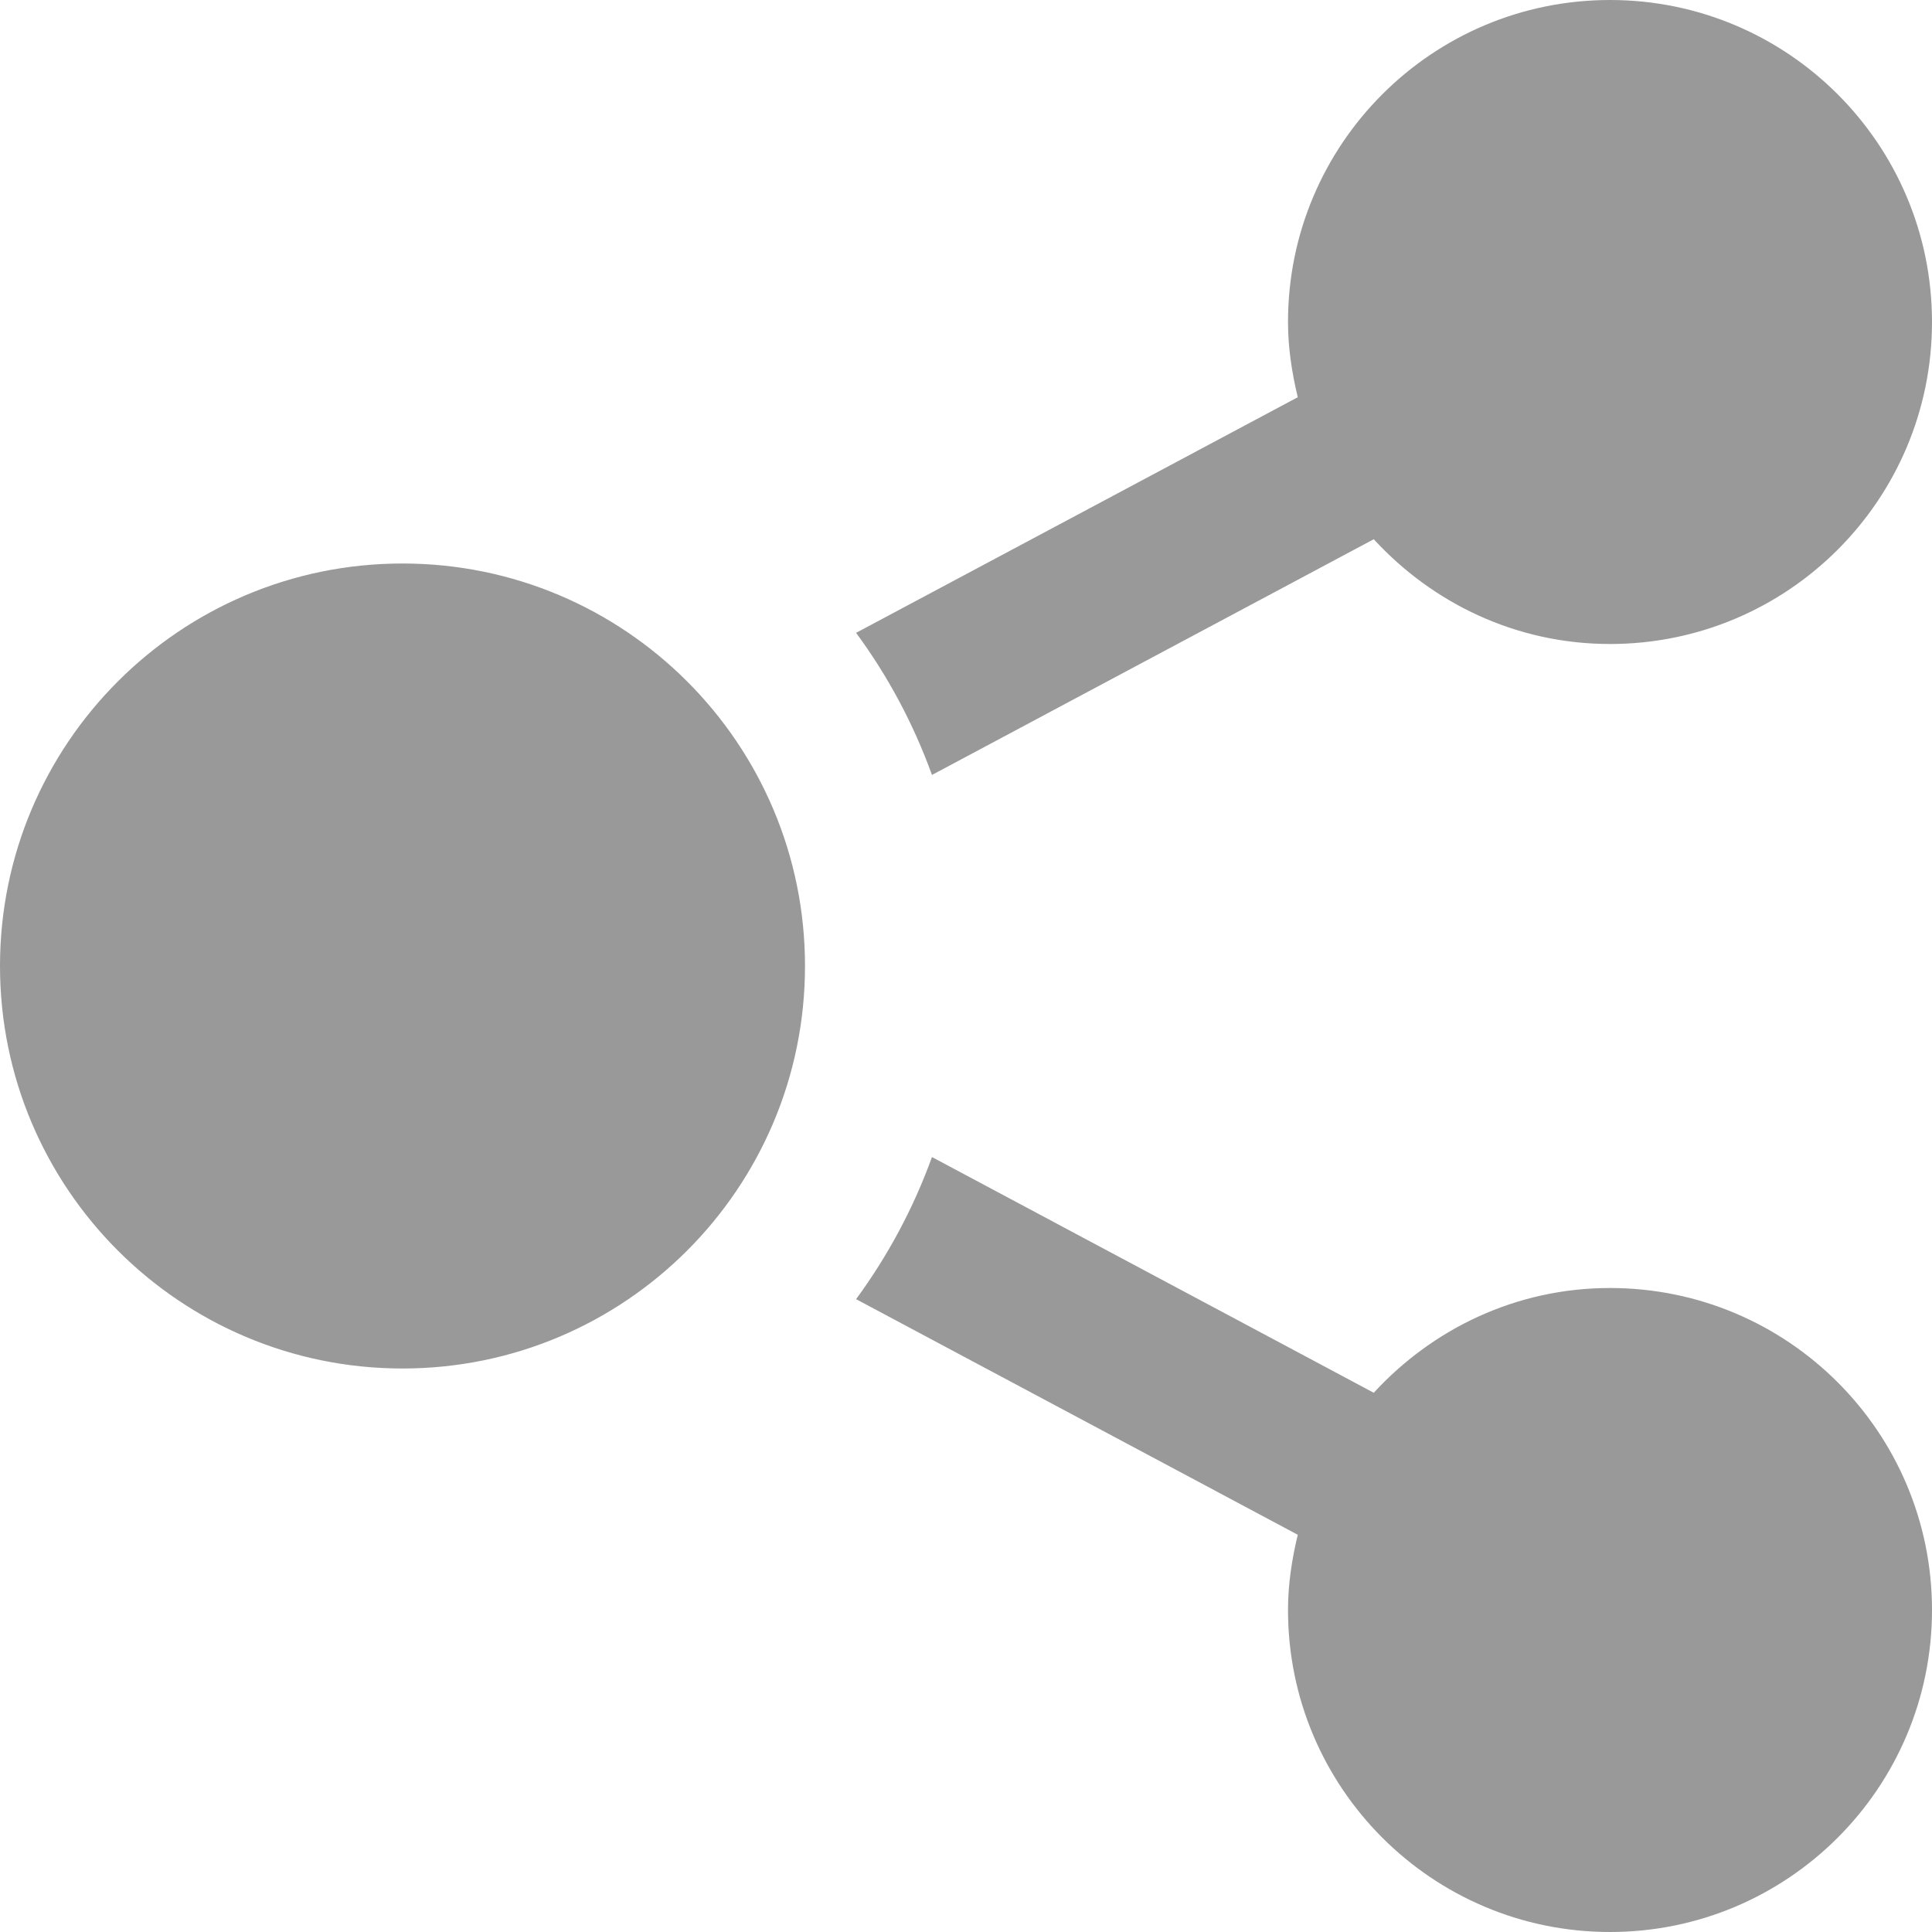
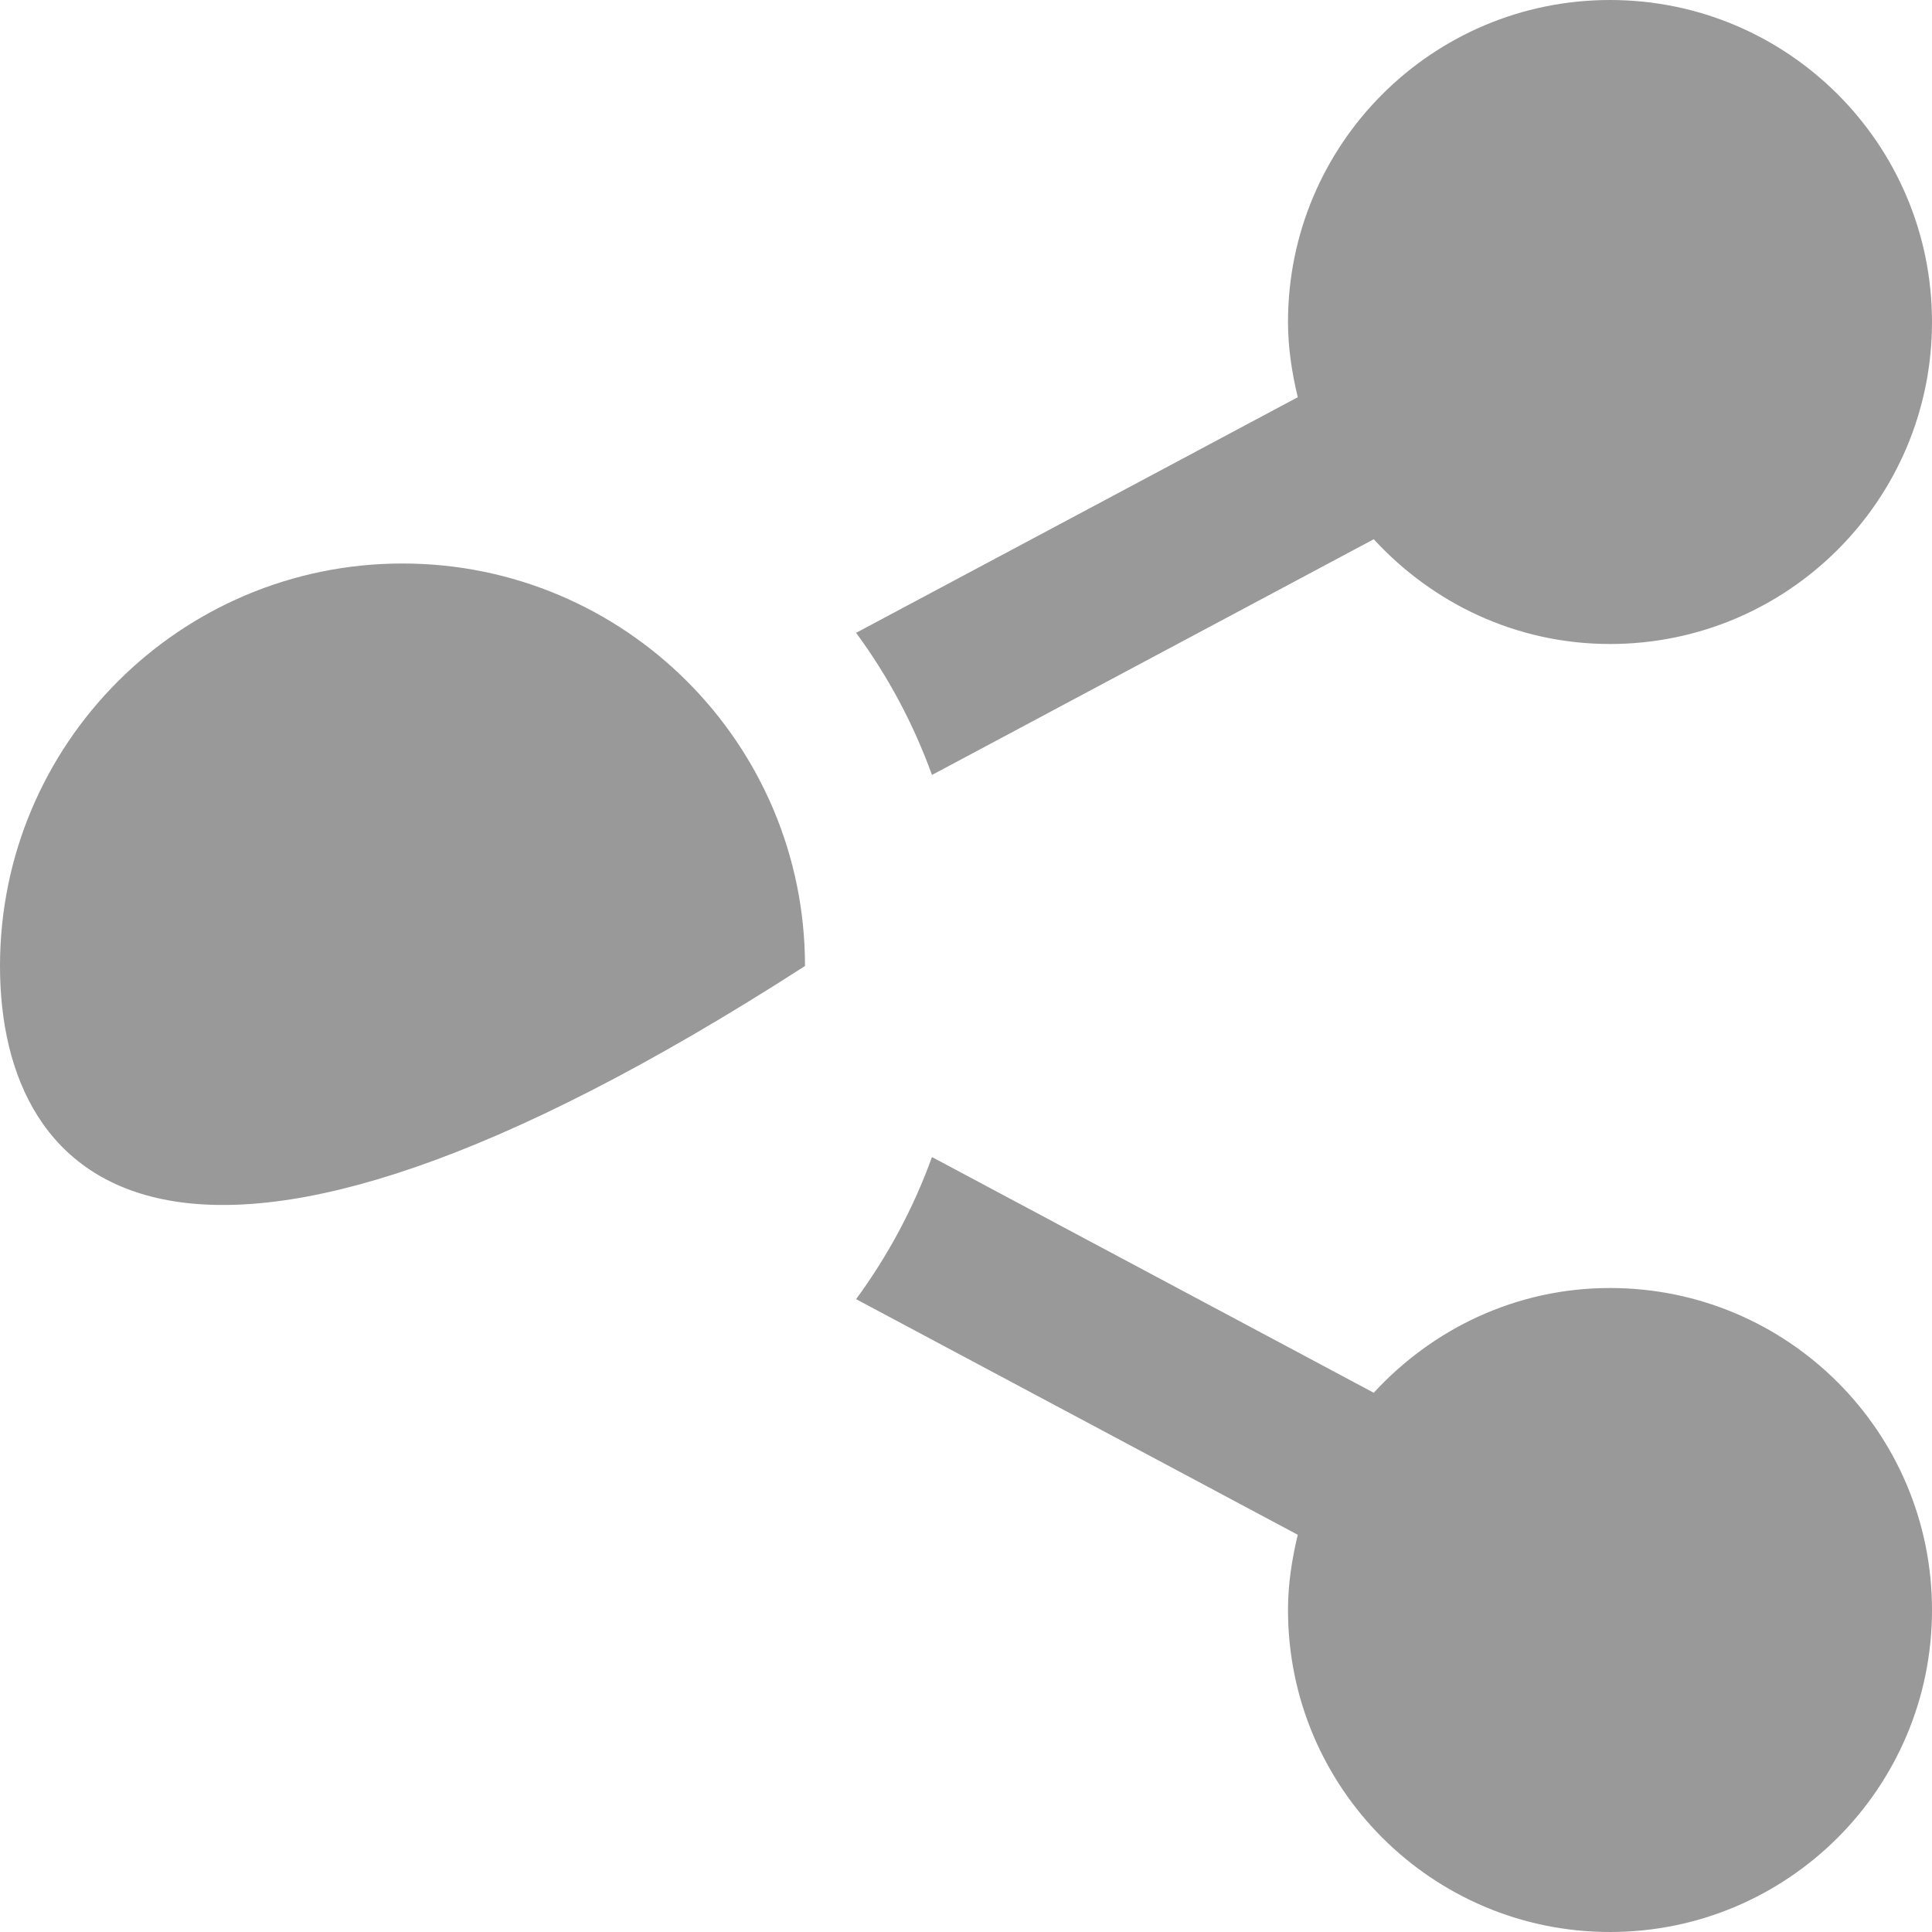
<svg xmlns="http://www.w3.org/2000/svg" width="18" height="18" viewBox="0 0 18 18" fill="none">
-   <path d="M3.75 5.25C5.821 5.25 7.5 6.929 7.5 9C7.5 11.071 5.821 12.75 3.75 12.75C1.679 12.75 0 11.071 0 9C0 6.929 1.679 5.25 3.75 5.25ZM12.091 14.299C12.037 14.524 12 14.757 12 15C12 16.657 13.343 18 15 18C16.657 18 18 16.657 18 15C18 13.343 16.657 12 15 12C14.126 12 13.347 12.38 12.799 12.976L8.683 10.78C8.51 11.258 8.271 11.702 7.976 12.104L12.091 14.299ZM18 3C18 1.343 16.657 0 15 0C13.343 0 12 1.343 12 3C12 3.243 12.037 3.475 12.091 3.701L7.976 5.896C8.272 6.298 8.51 6.742 8.683 7.22L12.799 5.024C13.347 5.62 14.126 6 15 6C16.657 6 18 4.657 18 3Z" fill="#999999" />
+   <path d="M3.75 5.25C5.821 5.25 7.5 6.929 7.5 9C1.679 12.75 0 11.071 0 9C0 6.929 1.679 5.25 3.75 5.25ZM12.091 14.299C12.037 14.524 12 14.757 12 15C12 16.657 13.343 18 15 18C16.657 18 18 16.657 18 15C18 13.343 16.657 12 15 12C14.126 12 13.347 12.38 12.799 12.976L8.683 10.78C8.51 11.258 8.271 11.702 7.976 12.104L12.091 14.299ZM18 3C18 1.343 16.657 0 15 0C13.343 0 12 1.343 12 3C12 3.243 12.037 3.475 12.091 3.701L7.976 5.896C8.272 6.298 8.51 6.742 8.683 7.22L12.799 5.024C13.347 5.62 14.126 6 15 6C16.657 6 18 4.657 18 3Z" fill="#999999" />
</svg>